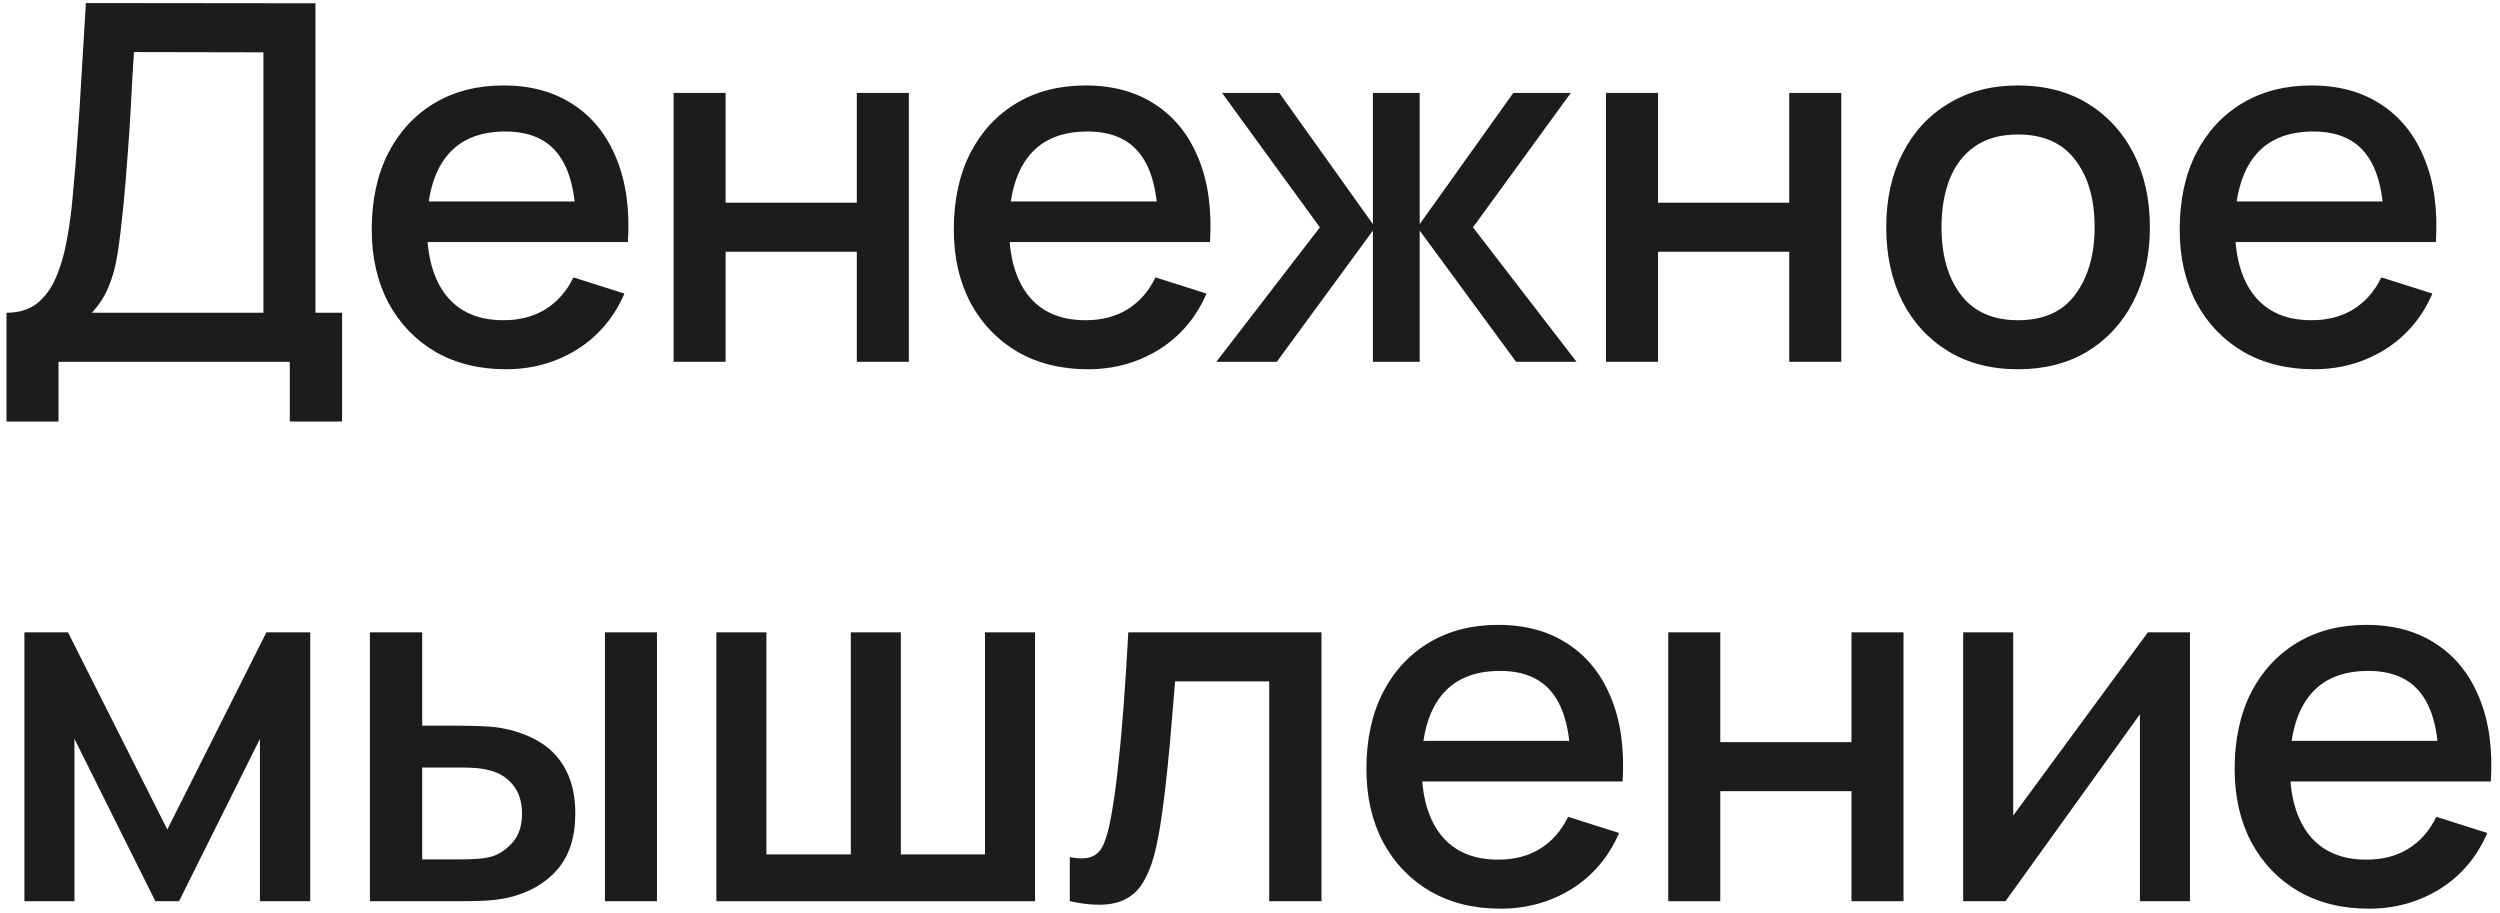
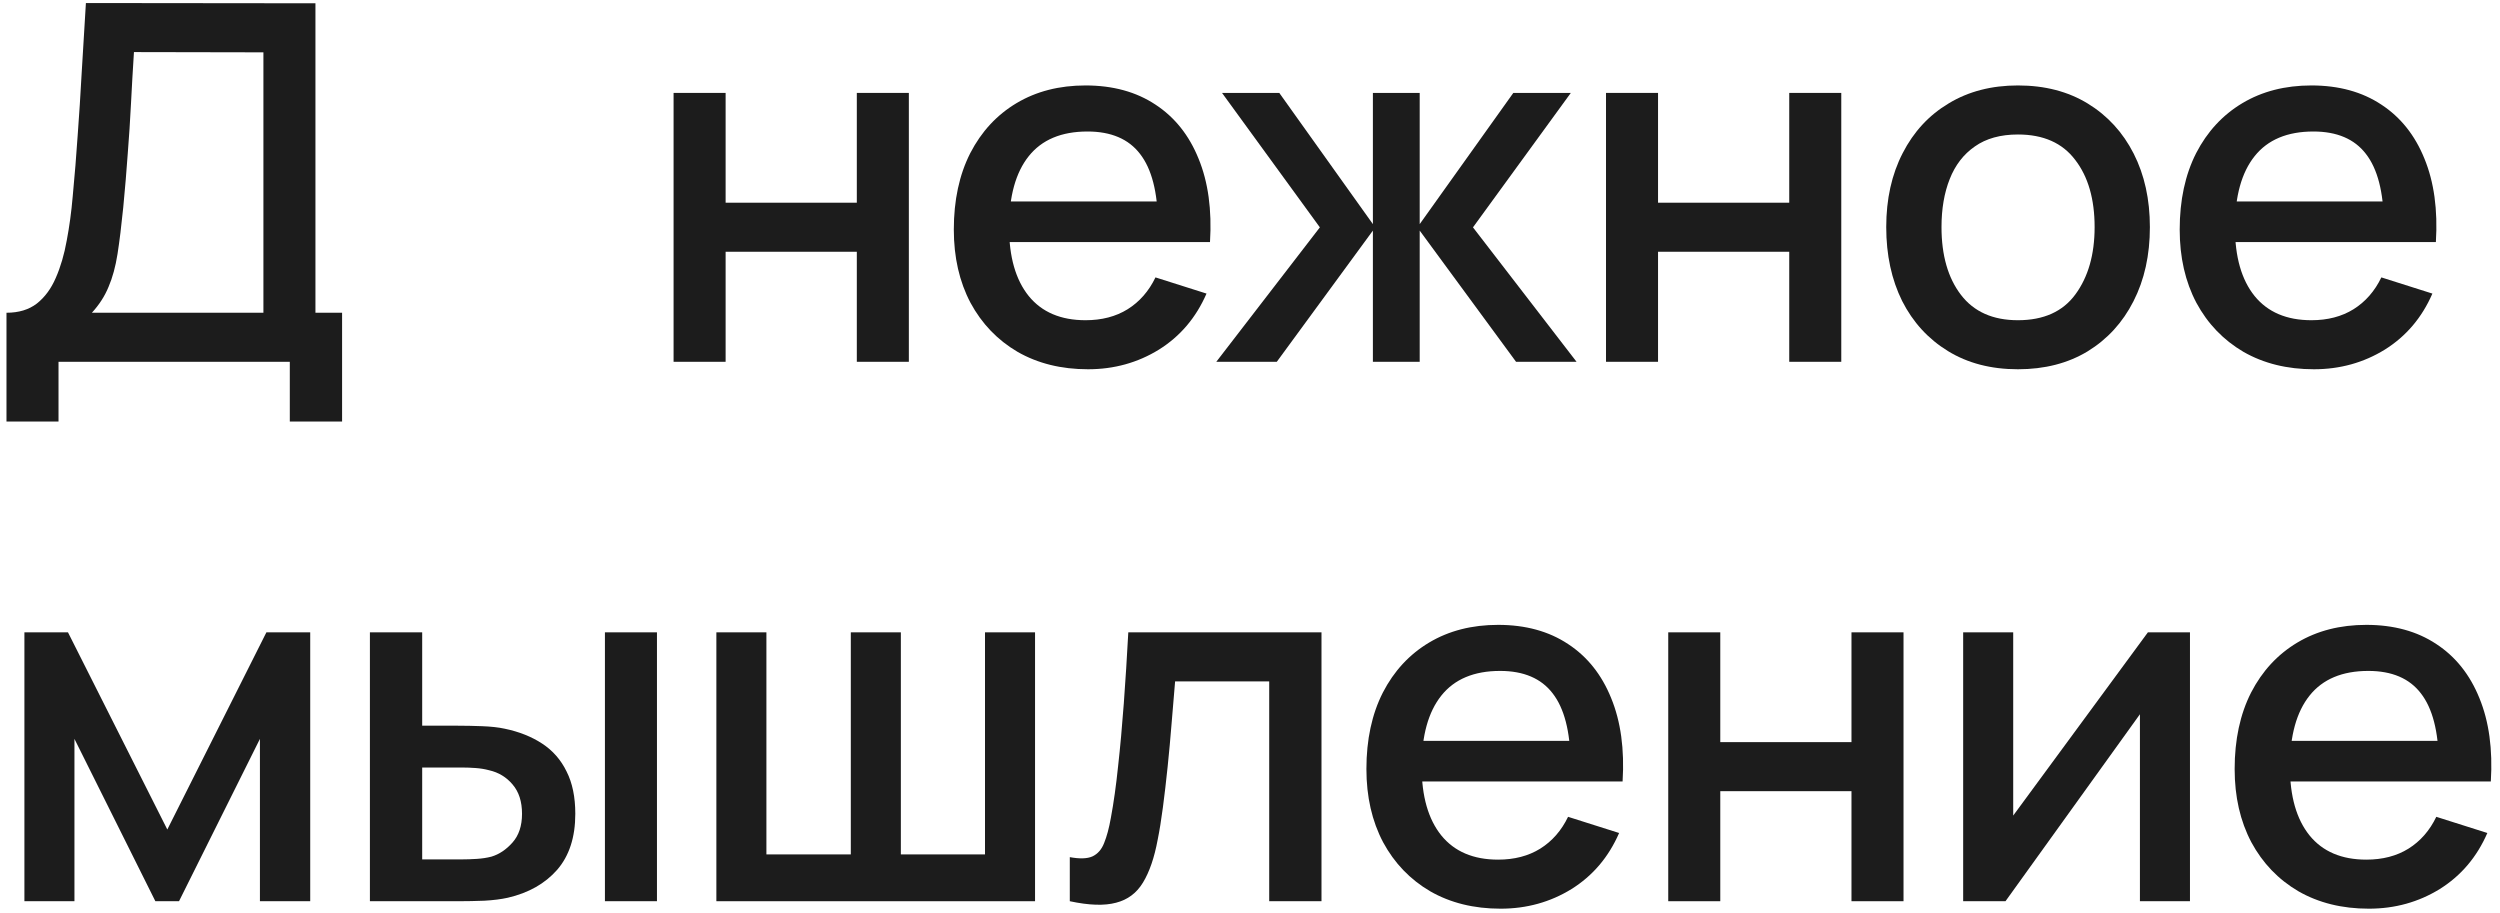
<svg xmlns="http://www.w3.org/2000/svg" width="241" height="88" viewBox="0 0 241 88" fill="none">
  <path d="M0.625 40.637V30.149C1.809 30.149 2.785 29.853 3.553 29.261C4.321 28.653 4.929 27.829 5.377 26.789C5.841 25.733 6.193 24.533 6.433 23.189C6.689 21.845 6.881 20.429 7.009 18.941C7.201 16.925 7.361 14.957 7.489 13.037C7.633 11.101 7.761 9.101 7.873 7.037C8.001 4.973 8.137 2.725 8.281 0.293L30.409 0.317V30.149H32.977V40.637H27.937V34.877H5.641V40.637H0.625ZM8.857 30.149H25.393V5.045L12.913 5.021C12.801 6.781 12.705 8.453 12.625 10.037C12.545 11.621 12.441 13.221 12.313 14.837C12.201 16.437 12.057 18.157 11.881 19.997C11.705 21.757 11.521 23.253 11.329 24.485C11.137 25.701 10.849 26.757 10.465 27.653C10.097 28.549 9.561 29.381 8.857 30.149Z" fill="#1C1C1C" />
-   <path d="M48.772 35.597C46.196 35.597 43.932 35.037 41.98 33.917C40.044 32.781 38.532 31.205 37.444 29.189C36.372 27.157 35.836 24.805 35.836 22.133C35.836 19.301 36.364 16.845 37.42 14.765C38.492 12.685 39.98 11.077 41.884 9.941C43.788 8.805 46.004 8.237 48.532 8.237C51.172 8.237 53.42 8.853 55.276 10.085C57.132 11.301 58.516 13.037 59.428 15.293C60.356 17.549 60.724 20.229 60.532 23.333H55.516V21.509C55.484 18.501 54.908 16.277 53.788 14.837C52.684 13.397 50.996 12.677 48.724 12.677C46.212 12.677 44.324 13.469 43.06 15.053C41.796 16.637 41.164 18.925 41.164 21.917C41.164 24.765 41.796 26.973 43.06 28.541C44.324 30.093 46.148 30.869 48.532 30.869C50.1 30.869 51.452 30.517 52.588 29.813C53.74 29.093 54.636 28.069 55.276 26.741L60.196 28.301C59.188 30.621 57.66 32.421 55.612 33.701C53.564 34.965 51.284 35.597 48.772 35.597ZM39.532 23.333V19.421H58.036V23.333H39.532Z" fill="#1C1C1C" />
  <path d="M64.933 34.877V8.957H69.949V19.541H82.597V8.957H87.613V34.877H82.597V24.269H69.949V34.877H64.933Z" fill="#1C1C1C" />
  <path d="M104.884 35.597C102.308 35.597 100.044 35.037 98.092 33.917C96.156 32.781 94.644 31.205 93.556 29.189C92.484 27.157 91.948 24.805 91.948 22.133C91.948 19.301 92.476 16.845 93.532 14.765C94.604 12.685 96.092 11.077 97.996 9.941C99.9 8.805 102.116 8.237 104.644 8.237C107.284 8.237 109.532 8.853 111.388 10.085C113.244 11.301 114.628 13.037 115.54 15.293C116.468 17.549 116.836 20.229 116.644 23.333H111.628V21.509C111.596 18.501 111.02 16.277 109.9 14.837C108.796 13.397 107.108 12.677 104.836 12.677C102.324 12.677 100.436 13.469 99.172 15.053C97.908 16.637 97.276 18.925 97.276 21.917C97.276 24.765 97.908 26.973 99.172 28.541C100.436 30.093 102.26 30.869 104.644 30.869C106.212 30.869 107.564 30.517 108.7 29.813C109.852 29.093 110.748 28.069 111.388 26.741L116.308 28.301C115.3 30.621 113.772 32.421 111.724 33.701C109.676 34.965 107.396 35.597 104.884 35.597ZM95.644 23.333V19.421H114.148V23.333H95.644Z" fill="#1C1C1C" />
  <path d="M117.251 34.877L127.235 21.917L117.803 8.957H123.323L132.347 21.605V8.957H136.859V21.605L145.883 8.957H151.427L141.995 21.917L151.979 34.877H146.147L136.859 22.229V34.877H132.347V22.229L123.083 34.877H117.251Z" fill="#1C1C1C" />
  <path d="M154.819 34.877V8.957H159.835V19.541H172.483V8.957H177.499V34.877H172.483V24.269H159.835V34.877H154.819Z" fill="#1C1C1C" />
  <path d="M194.529 35.597C191.937 35.597 189.689 35.013 187.785 33.845C185.881 32.677 184.409 31.069 183.369 29.021C182.345 26.957 181.833 24.581 181.833 21.893C181.833 19.189 182.361 16.813 183.417 14.765C184.473 12.701 185.953 11.101 187.857 9.965C189.761 8.813 191.985 8.237 194.529 8.237C197.121 8.237 199.369 8.821 201.273 9.989C203.177 11.157 204.649 12.765 205.689 14.813C206.729 16.861 207.249 19.221 207.249 21.893C207.249 24.597 206.721 26.981 205.665 29.045C204.625 31.093 203.153 32.701 201.249 33.869C199.345 35.021 197.105 35.597 194.529 35.597ZM194.529 30.869C197.009 30.869 198.857 30.037 200.073 28.373C201.305 26.693 201.921 24.533 201.921 21.893C201.921 19.189 201.297 17.029 200.049 15.413C198.817 13.781 196.977 12.965 194.529 12.965C192.849 12.965 191.465 13.349 190.377 14.117C189.289 14.869 188.481 15.917 187.953 17.261C187.425 18.589 187.161 20.133 187.161 21.893C187.161 24.613 187.785 26.789 189.033 28.421C190.281 30.053 192.113 30.869 194.529 30.869Z" fill="#1C1C1C" />
  <path d="M223.059 35.597C220.483 35.597 218.219 35.037 216.267 33.917C214.331 32.781 212.819 31.205 211.731 29.189C210.659 27.157 210.123 24.805 210.123 22.133C210.123 19.301 210.651 16.845 211.707 14.765C212.779 12.685 214.267 11.077 216.171 9.941C218.075 8.805 220.291 8.237 222.819 8.237C225.459 8.237 227.707 8.853 229.563 10.085C231.419 11.301 232.803 13.037 233.715 15.293C234.643 17.549 235.011 20.229 234.819 23.333H229.803V21.509C229.771 18.501 229.195 16.277 228.075 14.837C226.971 13.397 225.283 12.677 223.011 12.677C220.499 12.677 218.611 13.469 217.347 15.053C216.083 16.637 215.451 18.925 215.451 21.917C215.451 24.765 216.083 26.973 217.347 28.541C218.611 30.093 220.435 30.869 222.819 30.869C224.387 30.869 225.739 30.517 226.875 29.813C228.027 29.093 228.923 28.069 229.563 26.741L234.483 28.301C233.475 30.621 231.947 32.421 229.899 33.701C227.851 34.965 225.571 35.597 223.059 35.597ZM213.819 23.333V19.421H232.323V23.333H213.819Z" fill="#1C1C1C" />
  <path d="M2.353 86.877V60.957H6.553L16.129 79.965L25.681 60.957H29.905V86.877H25.057V71.229L17.257 86.877H14.977L7.177 71.229V86.877H2.353Z" fill="#1C1C1C" />
  <path d="M35.659 86.877V60.957H40.699V69.957H44.107C44.843 69.957 45.635 69.973 46.483 70.005C47.331 70.037 48.051 70.117 48.643 70.245C50.035 70.533 51.243 71.013 52.267 71.685C53.291 72.357 54.075 73.253 54.619 74.373C55.179 75.477 55.459 76.837 55.459 78.453C55.459 80.709 54.875 82.509 53.707 83.853C52.539 85.181 50.955 86.077 48.955 86.541C48.315 86.685 47.555 86.781 46.675 86.829C45.811 86.861 45.011 86.877 44.275 86.877H35.659ZM40.699 82.845H44.563C44.979 82.845 45.443 82.829 45.955 82.797C46.467 82.765 46.939 82.693 47.371 82.581C48.123 82.357 48.803 81.901 49.411 81.213C50.019 80.525 50.323 79.605 50.323 78.453C50.323 77.269 50.019 76.325 49.411 75.621C48.819 74.917 48.067 74.461 47.155 74.253C46.739 74.141 46.299 74.069 45.835 74.037C45.387 74.005 44.963 73.989 44.563 73.989H40.699V82.845ZM58.315 86.877V60.957H63.331V86.877H58.315Z" fill="#1C1C1C" />
  <path d="M69.058 86.877V60.957H73.882V82.365H82.018V60.957H86.842V82.365H94.954V60.957H99.778V86.877H69.058Z" fill="#1C1C1C" />
  <path d="M103.128 86.877V82.629C104.088 82.805 104.816 82.781 105.312 82.557C105.824 82.317 106.2 81.885 106.44 81.261C106.696 80.637 106.912 79.829 107.088 78.837C107.36 77.381 107.592 75.725 107.784 73.869C107.992 71.997 108.176 69.973 108.336 67.797C108.496 65.621 108.64 63.341 108.768 60.957H127.392V86.877H122.352V65.685H113.28C113.184 66.949 113.072 68.293 112.944 69.717C112.832 71.125 112.704 72.525 112.56 73.917C112.416 75.309 112.264 76.613 112.104 77.829C111.944 79.045 111.776 80.085 111.6 80.949C111.28 82.677 110.808 84.053 110.184 85.077C109.576 86.085 108.712 86.733 107.592 87.021C106.472 87.325 104.984 87.277 103.128 86.877Z" fill="#1C1C1C" />
  <path d="M144.658 87.597C142.082 87.597 139.818 87.037 137.866 85.917C135.93 84.781 134.418 83.205 133.33 81.189C132.258 79.157 131.722 76.805 131.722 74.133C131.722 71.301 132.25 68.845 133.306 66.765C134.378 64.685 135.866 63.077 137.77 61.941C139.674 60.805 141.89 60.237 144.418 60.237C147.058 60.237 149.306 60.853 151.162 62.085C153.018 63.301 154.402 65.037 155.314 67.293C156.242 69.549 156.61 72.229 156.418 75.333H151.402V73.509C151.37 70.501 150.794 68.277 149.674 66.837C148.57 65.397 146.882 64.677 144.61 64.677C142.098 64.677 140.21 65.469 138.946 67.053C137.682 68.637 137.05 70.925 137.05 73.917C137.05 76.765 137.682 78.973 138.946 80.541C140.21 82.093 142.034 82.869 144.418 82.869C145.986 82.869 147.338 82.517 148.474 81.813C149.626 81.093 150.522 80.069 151.162 78.741L156.082 80.301C155.074 82.621 153.546 84.421 151.498 85.701C149.45 86.965 147.17 87.597 144.658 87.597ZM135.418 75.333V71.421H153.922V75.333H135.418Z" fill="#1C1C1C" />
  <path d="M160.819 86.877V60.957H165.835V71.541H178.483V60.957H183.499V86.877H178.483V76.269H165.835V86.877H160.819Z" fill="#1C1C1C" />
  <path d="M211.113 60.957V86.877H206.289V68.853L193.329 86.877H189.249V60.957H194.073V78.621L207.057 60.957H211.113Z" fill="#1C1C1C" />
  <path d="M228.356 87.597C225.78 87.597 223.516 87.037 221.564 85.917C219.628 84.781 218.116 83.205 217.028 81.189C215.956 79.157 215.42 76.805 215.42 74.133C215.42 71.301 215.948 68.845 217.004 66.765C218.076 64.685 219.564 63.077 221.468 61.941C223.372 60.805 225.588 60.237 228.116 60.237C230.756 60.237 233.004 60.853 234.86 62.085C236.716 63.301 238.1 65.037 239.012 67.293C239.94 69.549 240.308 72.229 240.116 75.333H235.1V73.509C235.068 70.501 234.492 68.277 233.372 66.837C232.268 65.397 230.58 64.677 228.308 64.677C225.796 64.677 223.908 65.469 222.644 67.053C221.38 68.637 220.748 70.925 220.748 73.917C220.748 76.765 221.38 78.973 222.644 80.541C223.908 82.093 225.732 82.869 228.116 82.869C229.684 82.869 231.036 82.517 232.172 81.813C233.324 81.093 234.22 80.069 234.86 78.741L239.78 80.301C238.772 82.621 237.244 84.421 235.196 85.701C233.148 86.965 230.868 87.597 228.356 87.597ZM219.116 75.333V71.421H237.62V75.333H219.116Z" fill="#1C1C1C" />
</svg>